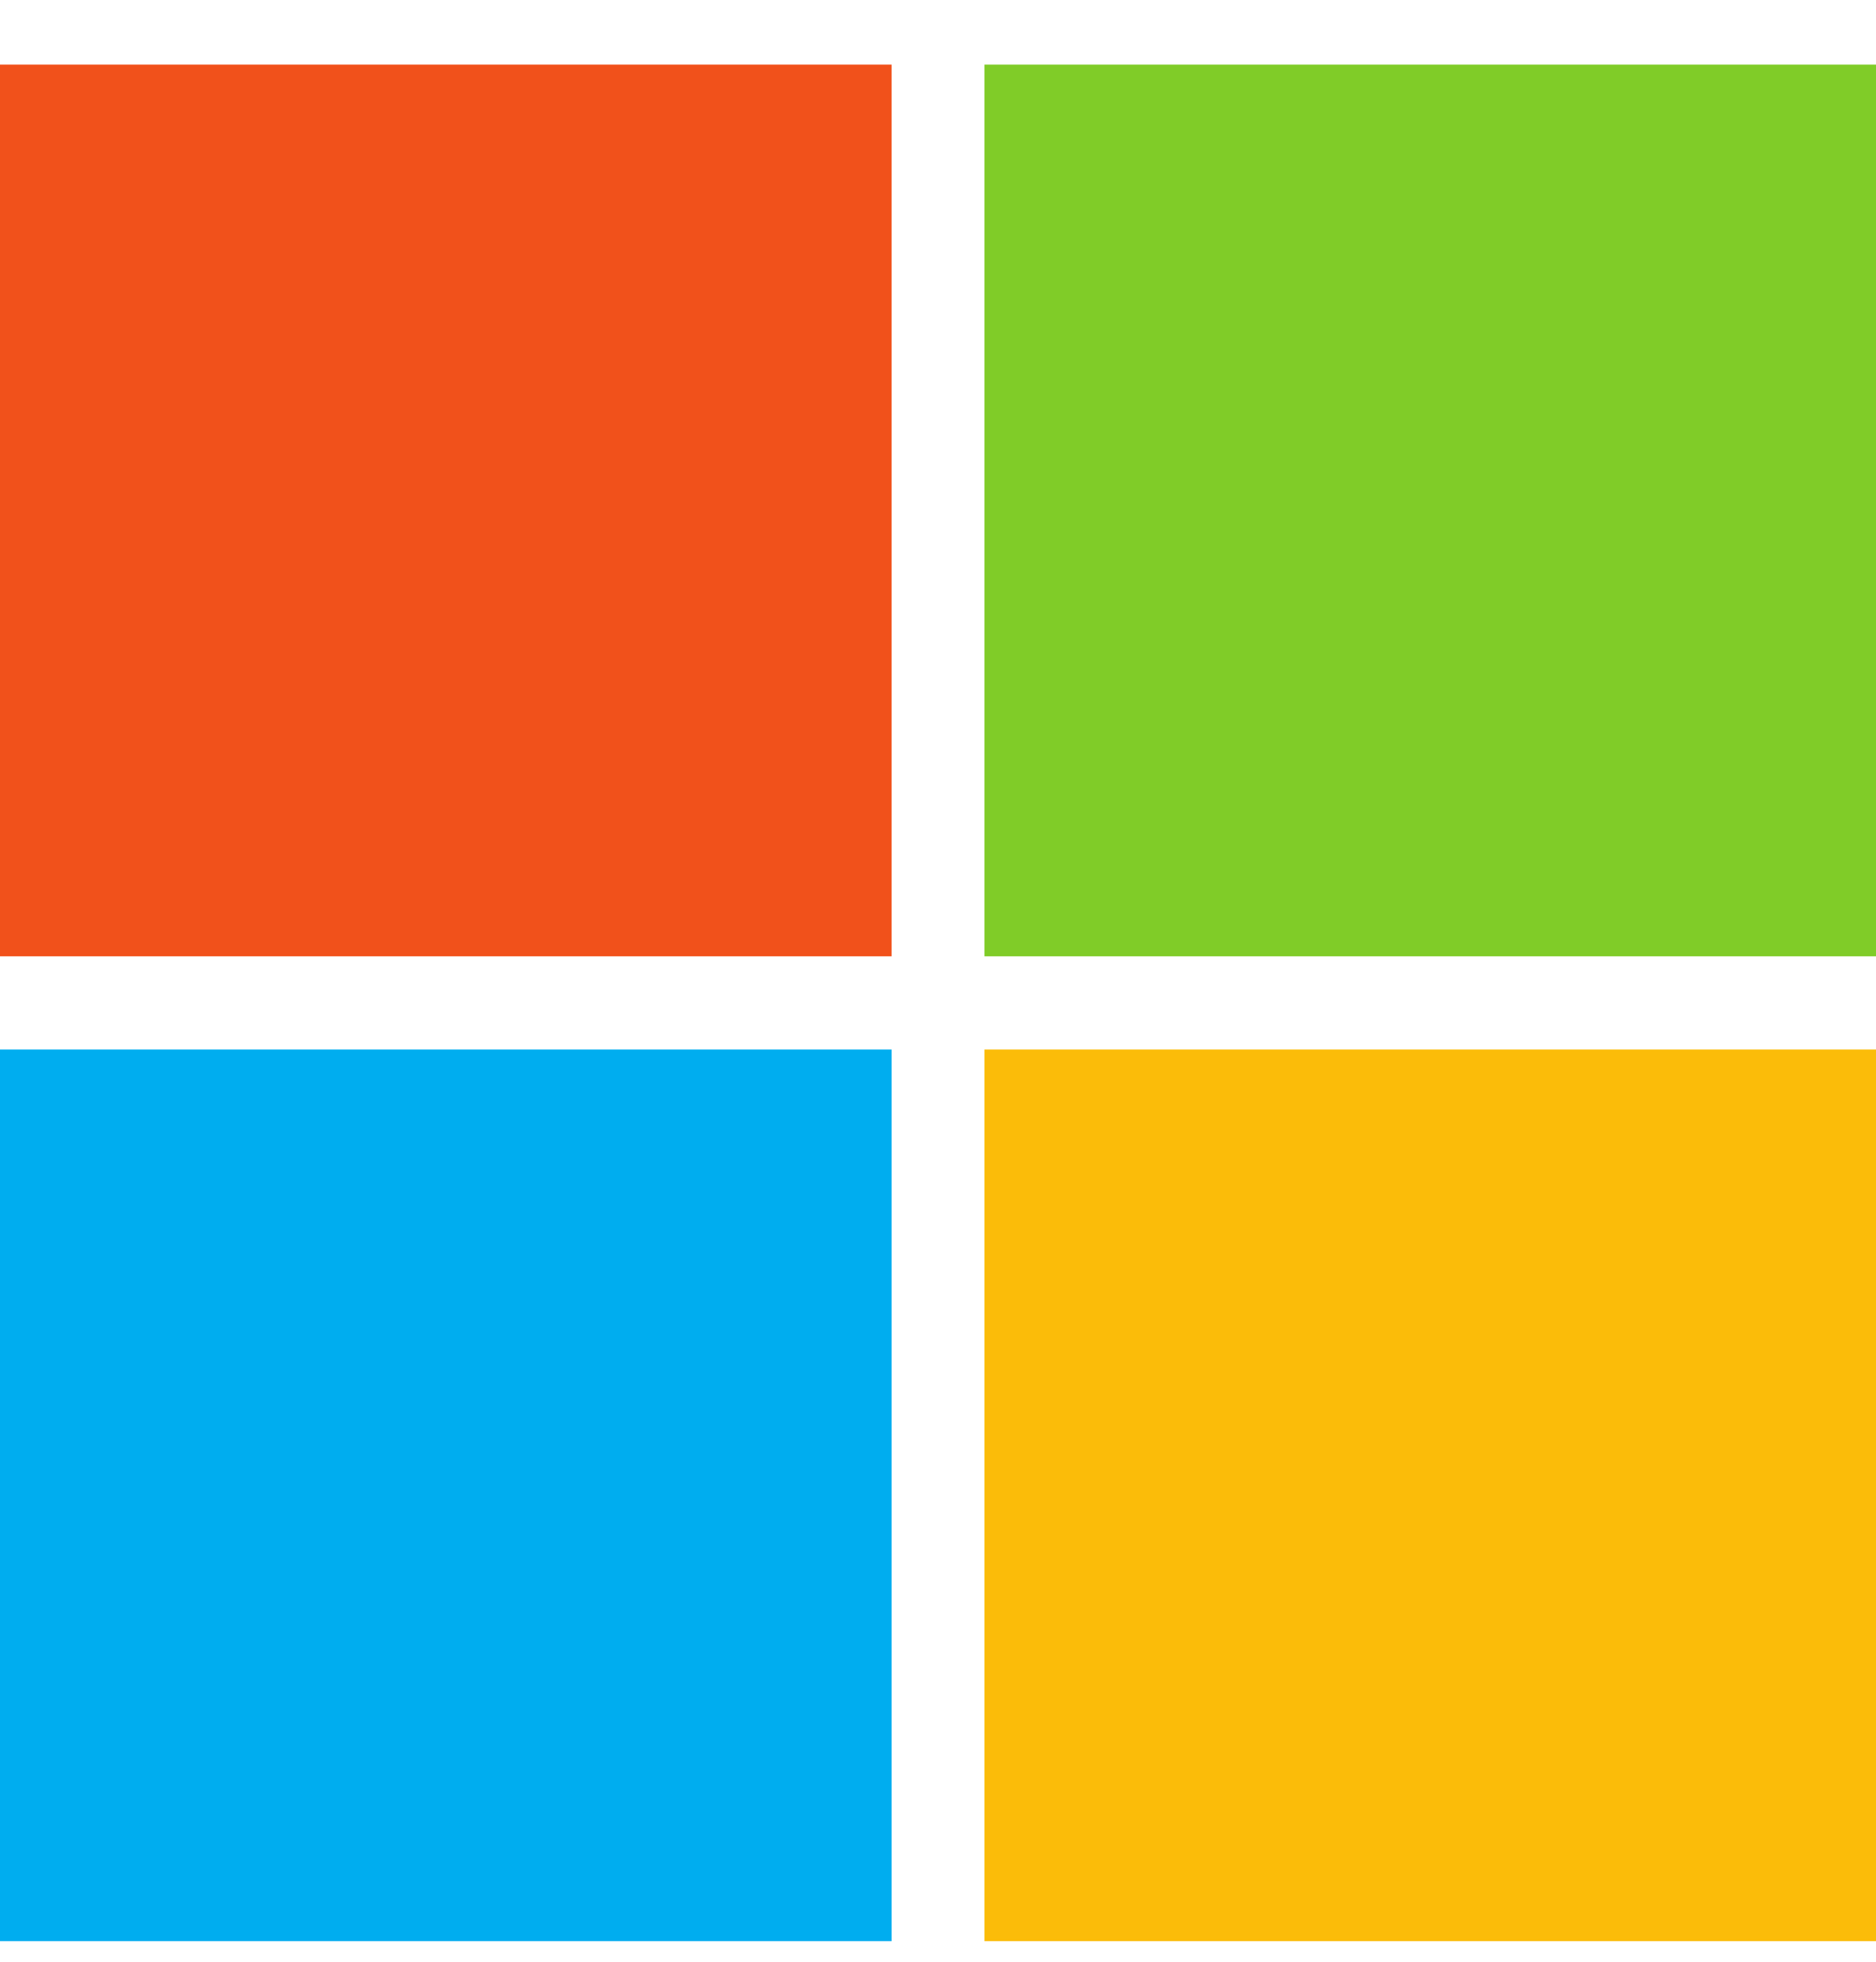
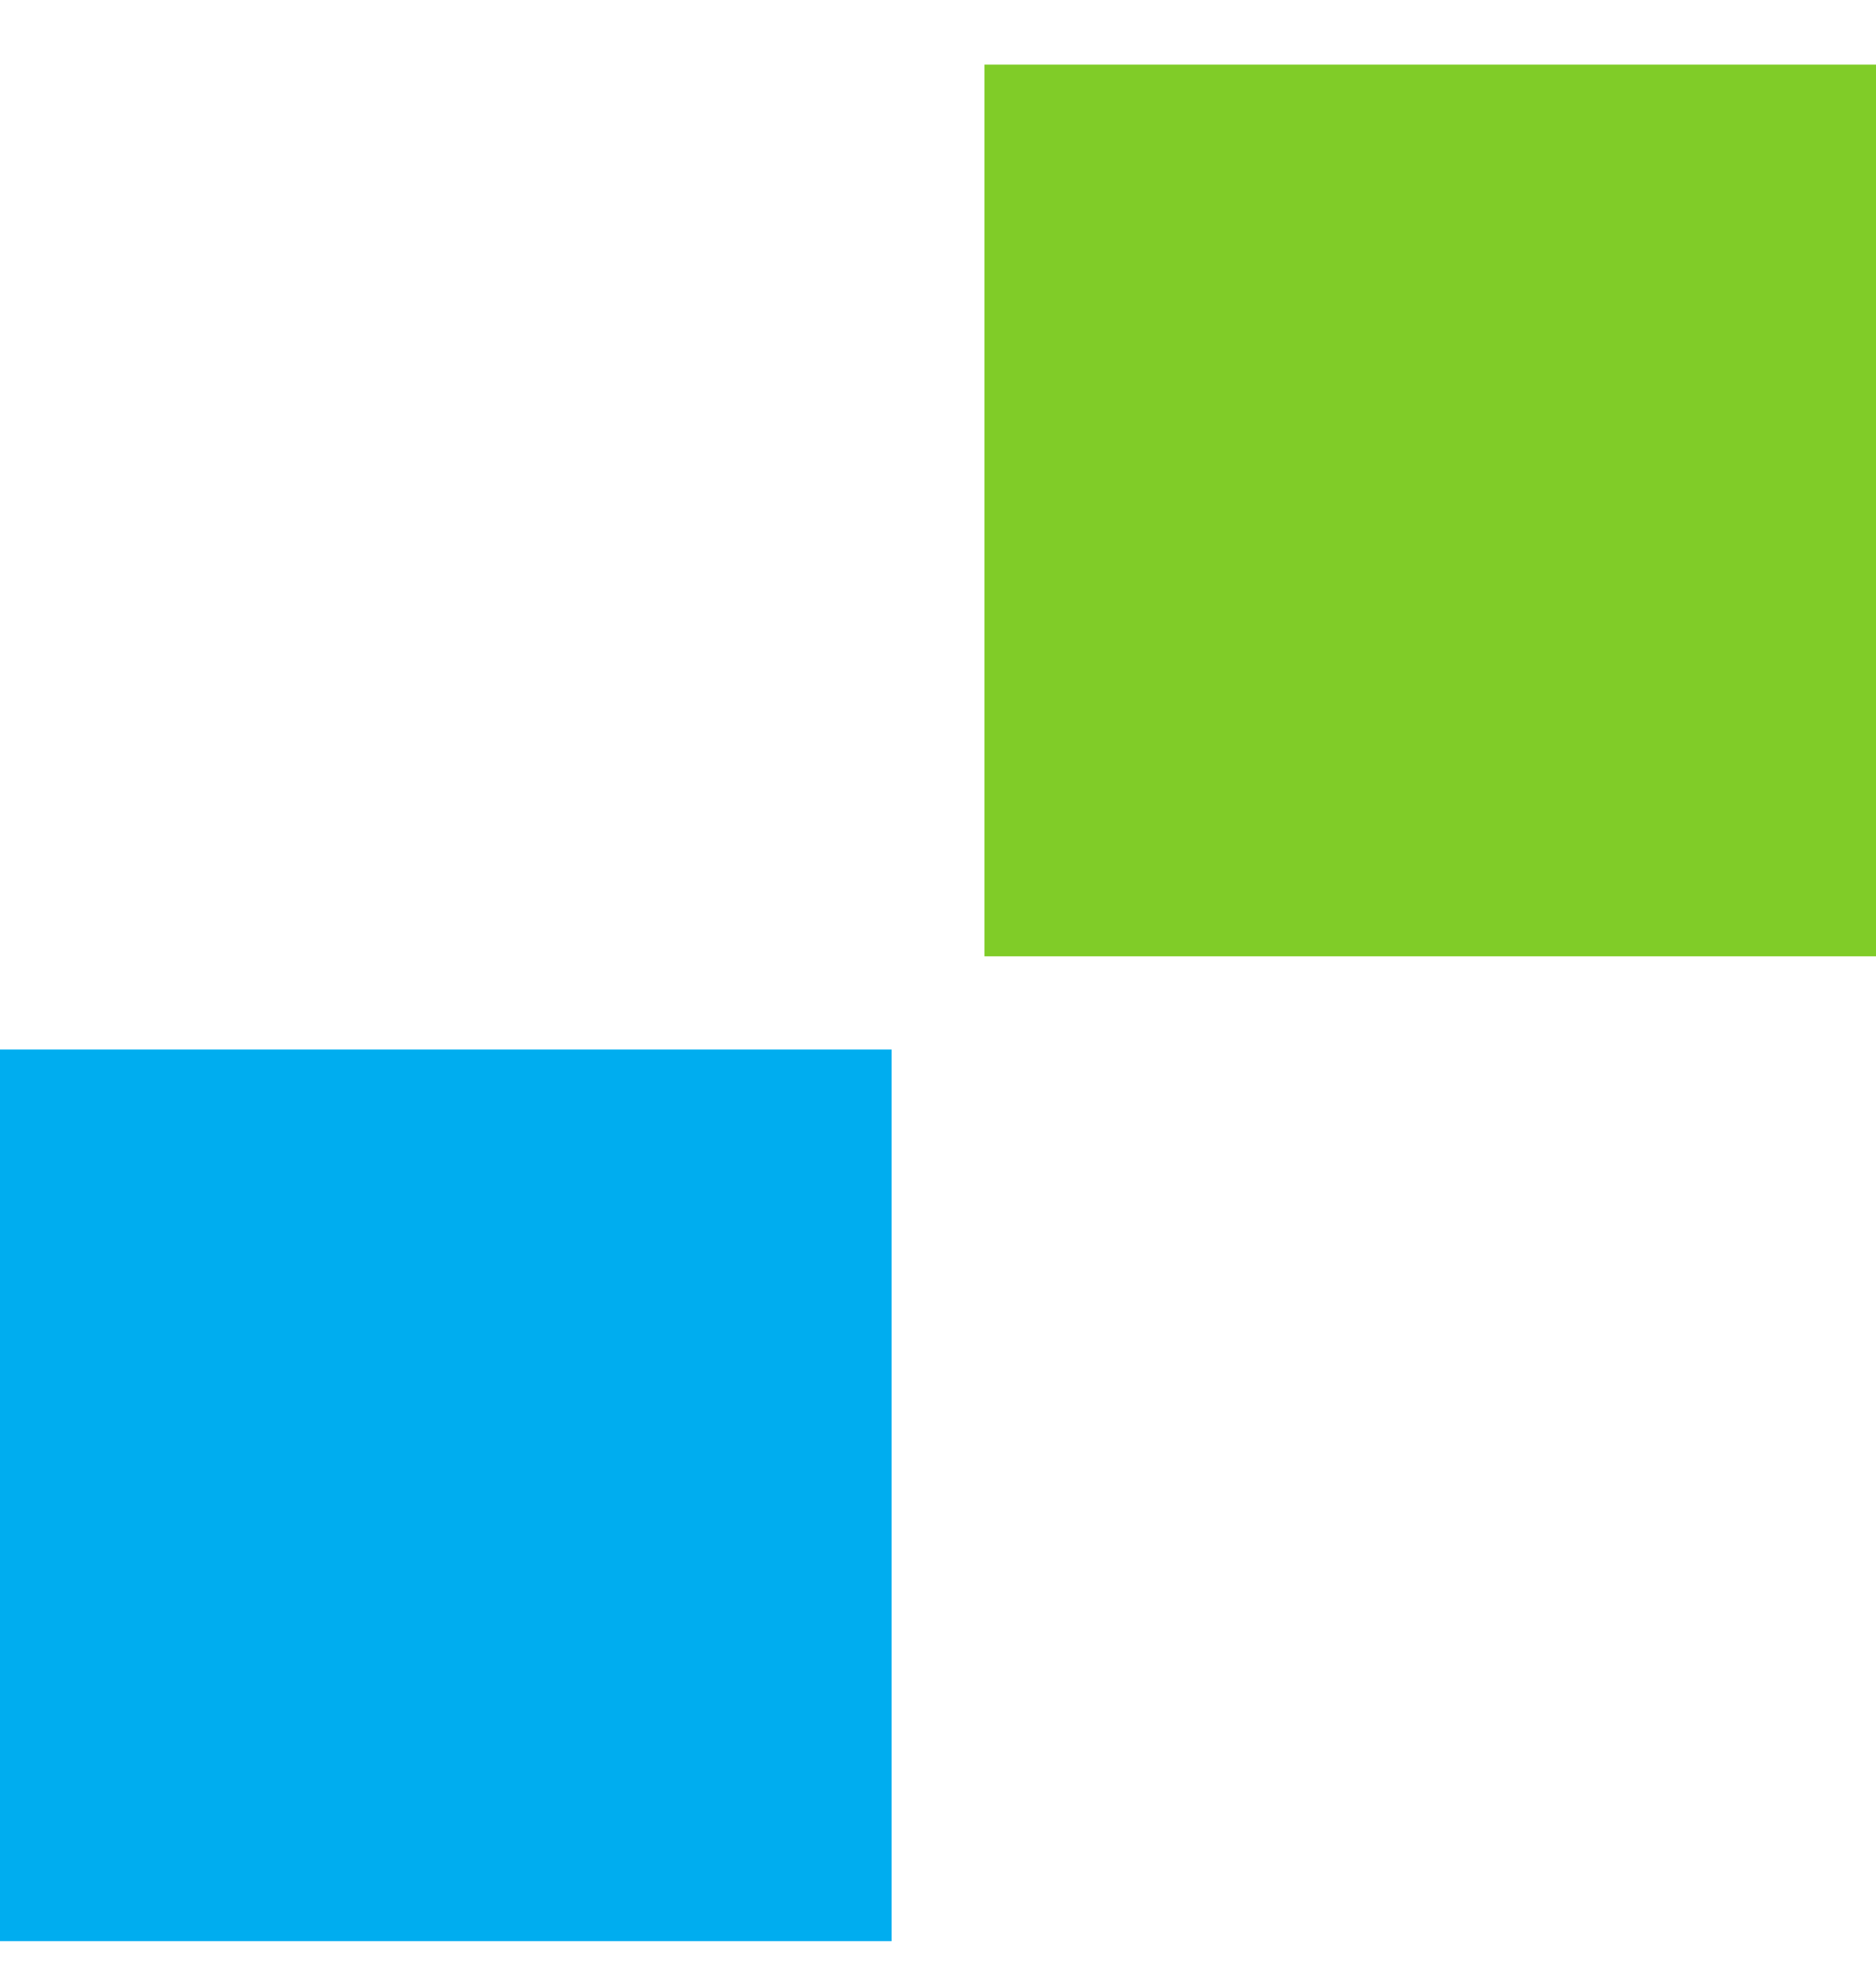
<svg xmlns="http://www.w3.org/2000/svg" width="22" height="23" viewBox="0 0 22 23" fill="none">
-   <path d="M10.456 11.212H0V0.758H10.456V11.212Z" fill="#F1511B" />
+   <path d="M10.456 11.212H0V0.758V11.212Z" fill="#F1511B" />
  <path d="M22.002 11.212H11.545V0.758H22.001V11.212H22.002Z" fill="#80CC28" />
  <path d="M10.456 22.759H0V12.305H10.456V22.759Z" fill="#00ADEF" />
-   <path d="M22.002 22.759H11.545V12.305H22.001V22.759H22.002Z" fill="#FBBC09" />
</svg>